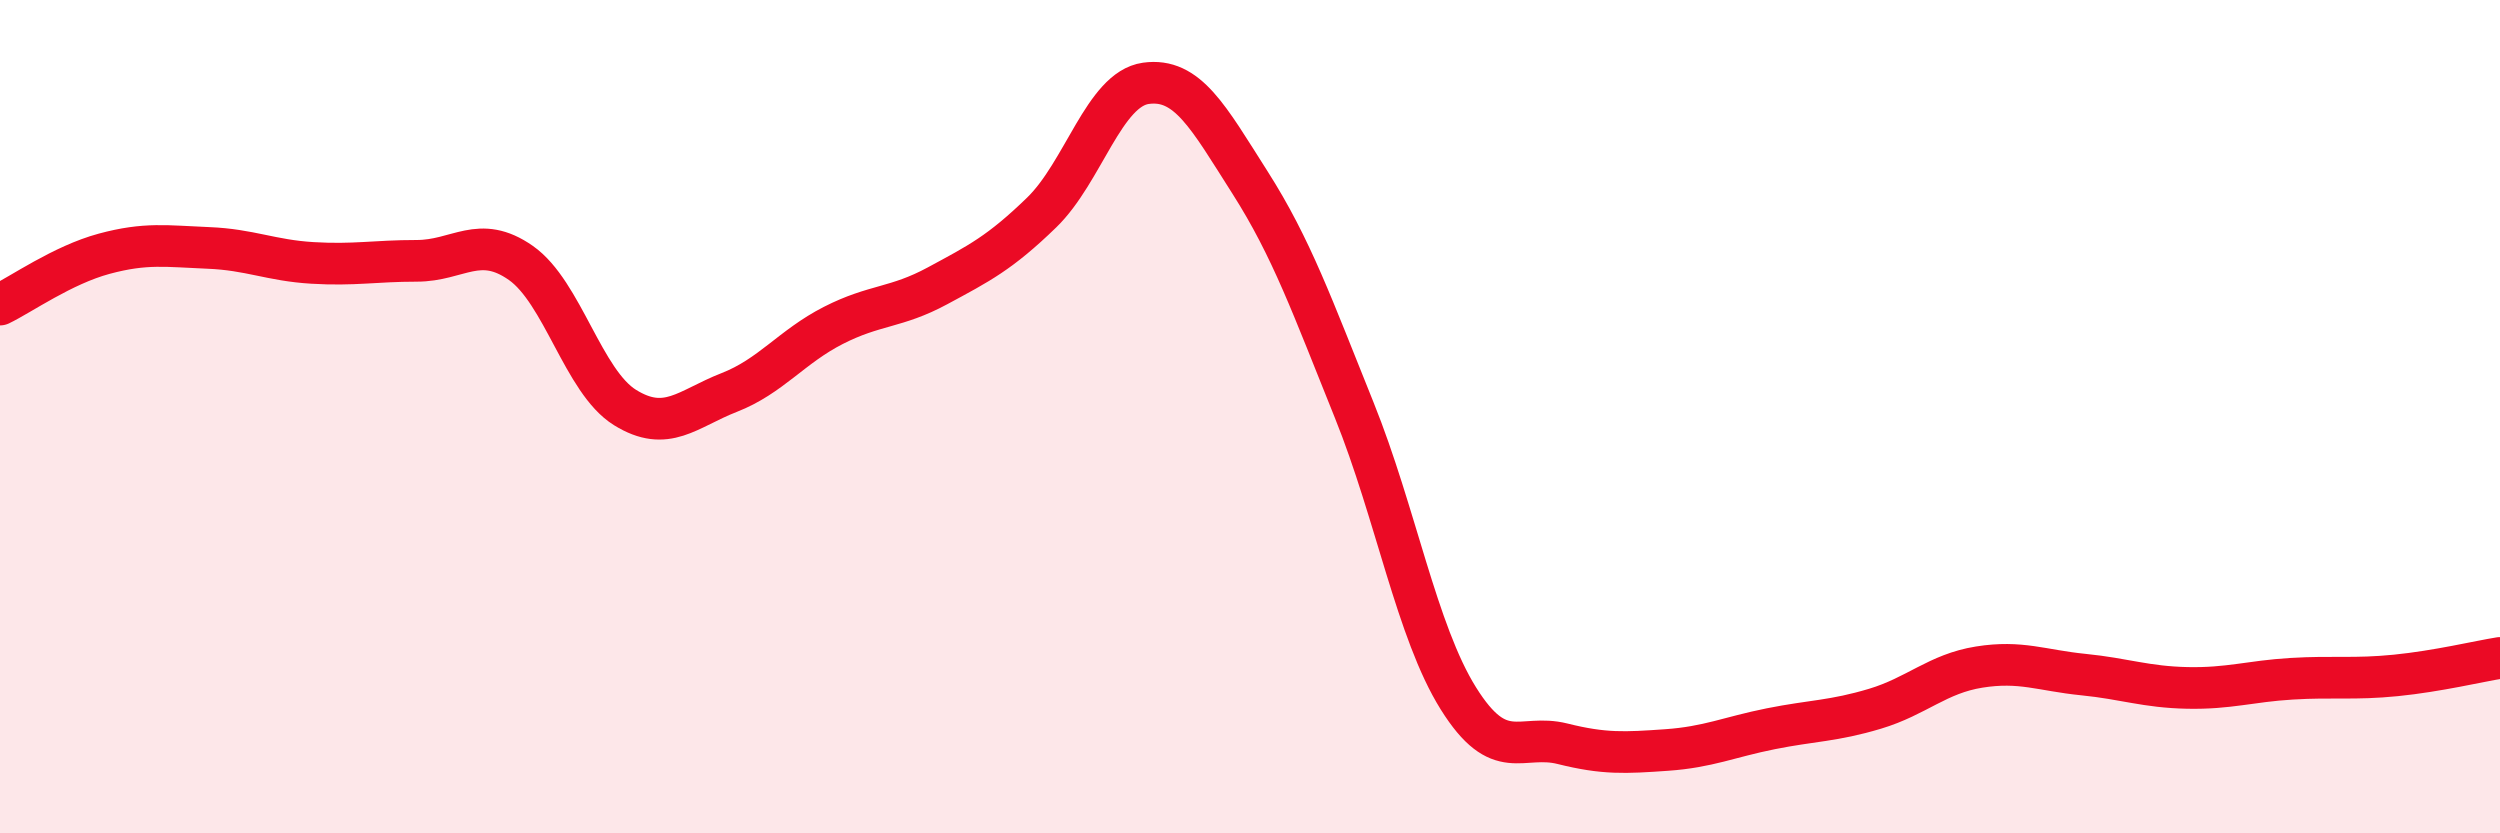
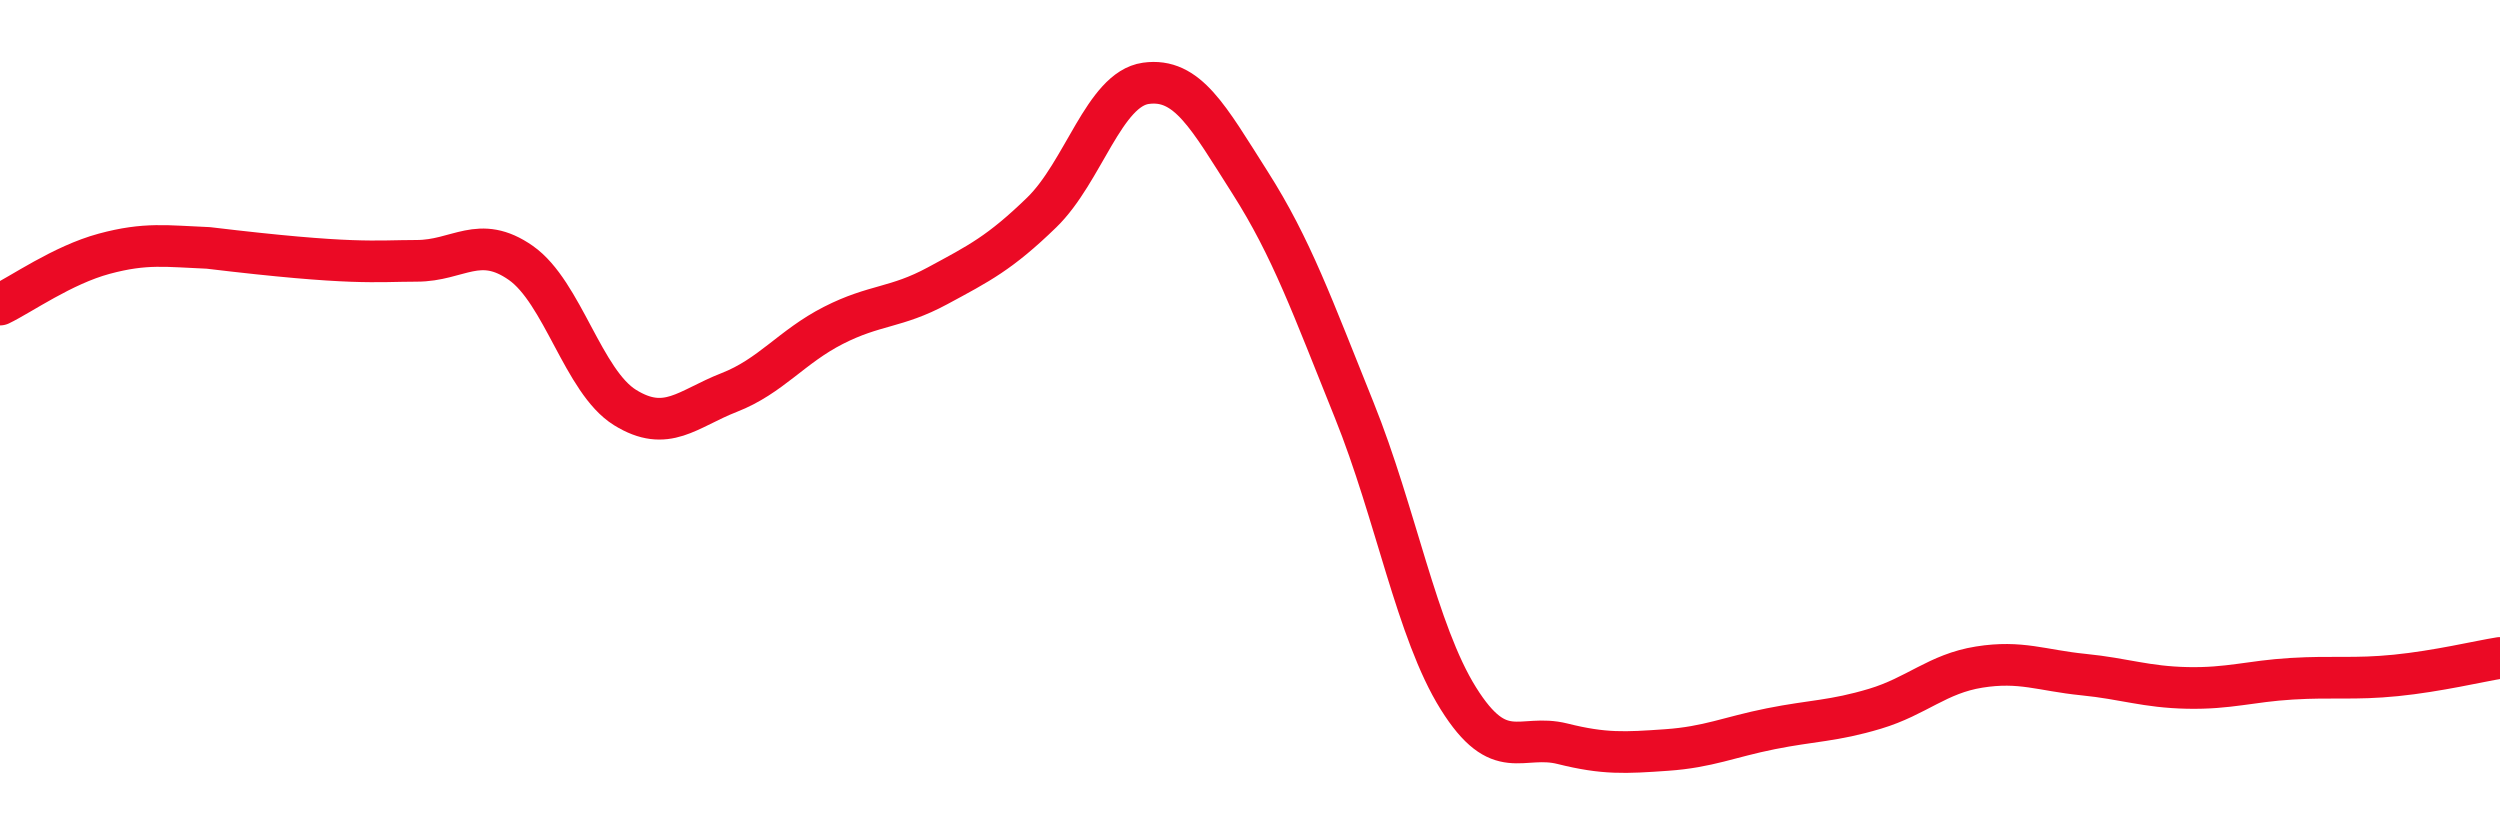
<svg xmlns="http://www.w3.org/2000/svg" width="60" height="20" viewBox="0 0 60 20">
-   <path d="M 0,7.31 C 0.5,7.07 1.5,6.36 2.5,6.09 C 3.5,5.82 4,5.91 5,5.95 C 6,5.99 6.5,6.25 7.5,6.31 C 8.5,6.37 9,6.26 10,6.26 C 11,6.26 11.5,5.61 12.5,6.31 C 13.5,7.01 14,9.16 15,9.78 C 16,10.4 16.5,9.81 17.5,9.42 C 18.5,9.03 19,8.32 20,7.81 C 21,7.3 21.5,7.4 22.5,6.86 C 23.5,6.32 24,6.07 25,5.1 C 26,4.13 26.5,2.14 27.5,2 C 28.5,1.86 29,2.81 30,4.38 C 31,5.95 31.5,7.36 32.5,9.84 C 33.5,12.32 34,15.16 35,16.76 C 36,18.36 36.5,17.6 37.5,17.85 C 38.5,18.1 39,18.07 40,18 C 41,17.93 41.5,17.69 42.5,17.49 C 43.5,17.29 44,17.31 45,17.01 C 46,16.71 46.5,16.17 47.5,16.01 C 48.5,15.85 49,16.09 50,16.19 C 51,16.29 51.5,16.49 52.5,16.51 C 53.5,16.53 54,16.35 55,16.29 C 56,16.23 56.5,16.31 57.5,16.21 C 58.5,16.11 59.5,15.87 60,15.79L60 20L0 20Z" fill="#EB0A25" opacity="0.1" stroke-linecap="round" stroke-linejoin="round" />
-   <path d="M 0,7.31 C 0.5,7.07 1.5,6.36 2.5,6.09 C 3.5,5.82 4,5.91 5,5.95 C 6,5.99 6.5,6.25 7.5,6.31 C 8.5,6.37 9,6.26 10,6.26 C 11,6.26 11.5,5.61 12.5,6.31 C 13.5,7.01 14,9.16 15,9.78 C 16,10.4 16.5,9.81 17.5,9.42 C 18.5,9.03 19,8.32 20,7.81 C 21,7.3 21.5,7.4 22.5,6.86 C 23.5,6.32 24,6.07 25,5.1 C 26,4.13 26.5,2.14 27.5,2 C 28.5,1.86 29,2.81 30,4.38 C 31,5.95 31.5,7.36 32.5,9.84 C 33.5,12.32 34,15.16 35,16.76 C 36,18.36 36.5,17.6 37.5,17.85 C 38.5,18.1 39,18.07 40,18 C 41,17.93 41.5,17.69 42.5,17.49 C 43.5,17.29 44,17.31 45,17.01 C 46,16.71 46.5,16.17 47.5,16.01 C 48.5,15.85 49,16.09 50,16.19 C 51,16.29 51.5,16.49 52.5,16.51 C 53.5,16.53 54,16.35 55,16.29 C 56,16.23 56.5,16.31 57.5,16.21 C 58.5,16.11 59.5,15.87 60,15.79" stroke="#EB0A25" stroke-width="1" fill="none" stroke-linecap="round" stroke-linejoin="round" />
+   <path d="M 0,7.31 C 0.5,7.07 1.5,6.36 2.5,6.09 C 3.5,5.82 4,5.91 5,5.95 C 8.5,6.37 9,6.26 10,6.26 C 11,6.26 11.5,5.61 12.5,6.31 C 13.5,7.01 14,9.16 15,9.78 C 16,10.4 16.5,9.81 17.5,9.42 C 18.5,9.03 19,8.32 20,7.81 C 21,7.3 21.5,7.4 22.5,6.86 C 23.5,6.32 24,6.07 25,5.1 C 26,4.13 26.5,2.14 27.5,2 C 28.5,1.86 29,2.81 30,4.38 C 31,5.95 31.5,7.36 32.5,9.84 C 33.5,12.32 34,15.16 35,16.76 C 36,18.36 36.5,17.6 37.5,17.85 C 38.5,18.1 39,18.07 40,18 C 41,17.93 41.5,17.69 42.5,17.49 C 43.5,17.29 44,17.31 45,17.01 C 46,16.71 46.5,16.17 47.5,16.01 C 48.5,15.85 49,16.09 50,16.19 C 51,16.29 51.5,16.49 52.5,16.51 C 53.5,16.53 54,16.35 55,16.29 C 56,16.23 56.5,16.31 57.5,16.21 C 58.5,16.11 59.5,15.87 60,15.79" stroke="#EB0A25" stroke-width="1" fill="none" stroke-linecap="round" stroke-linejoin="round" />
</svg>